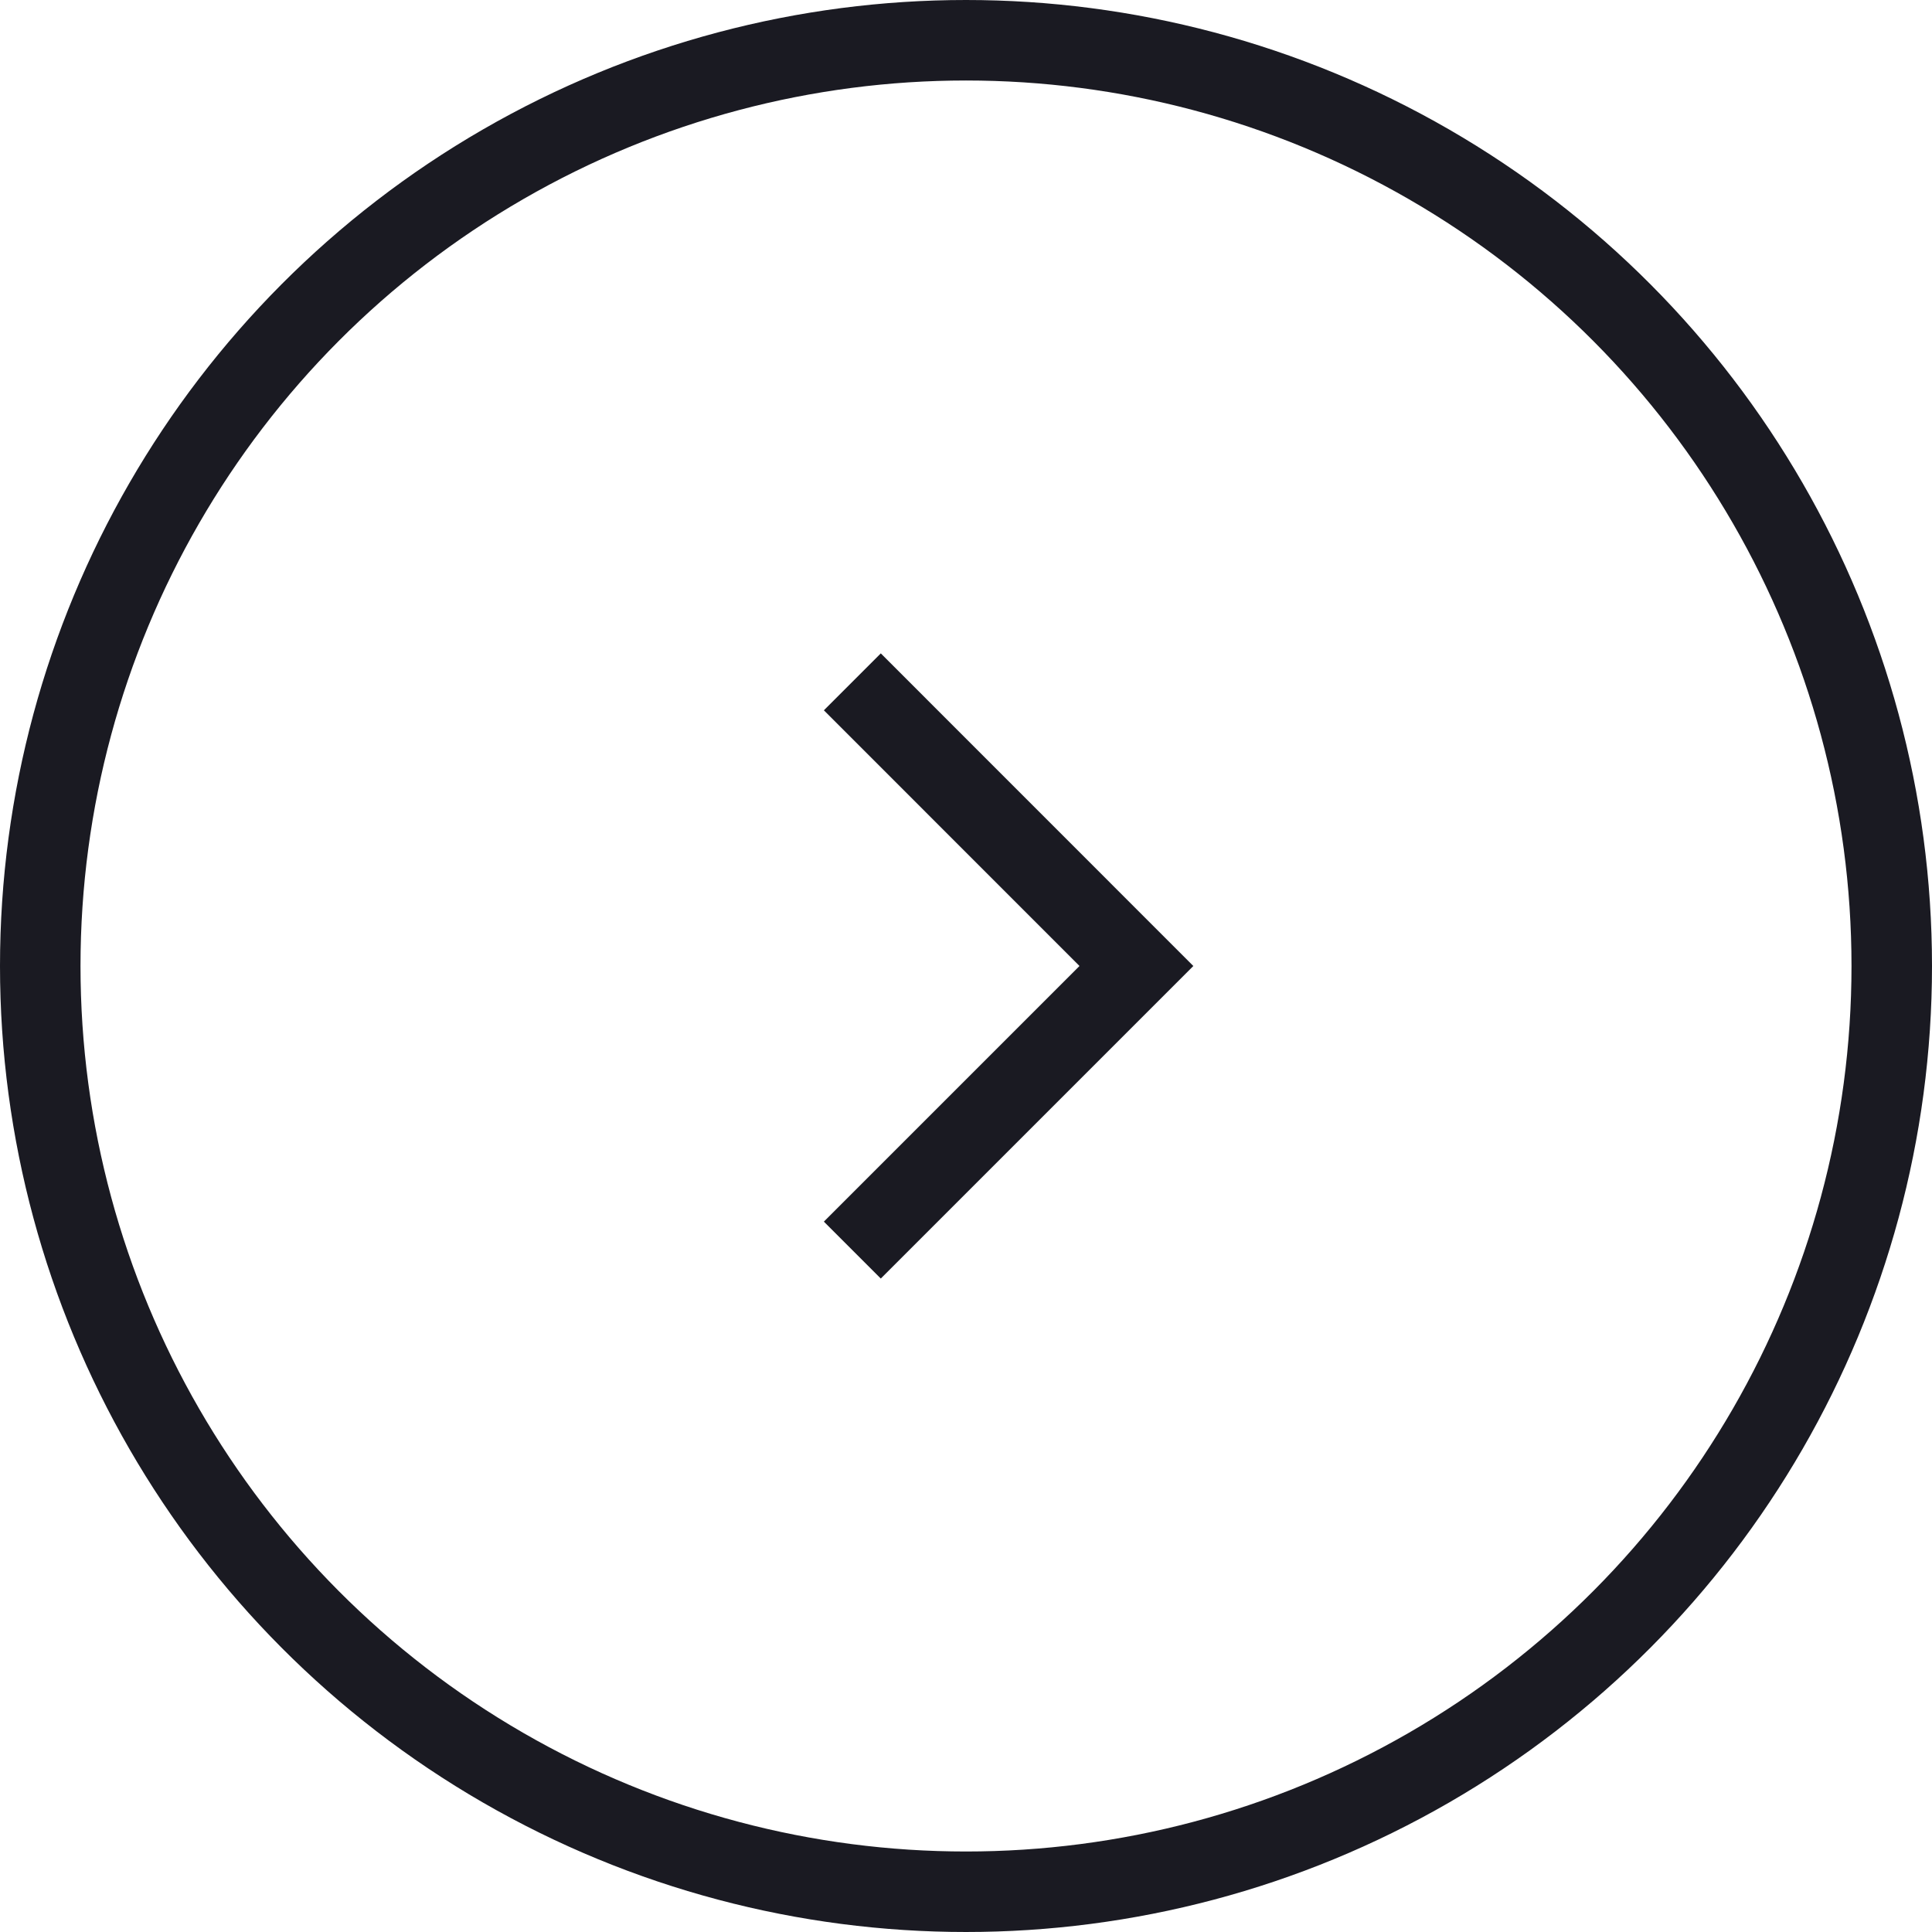
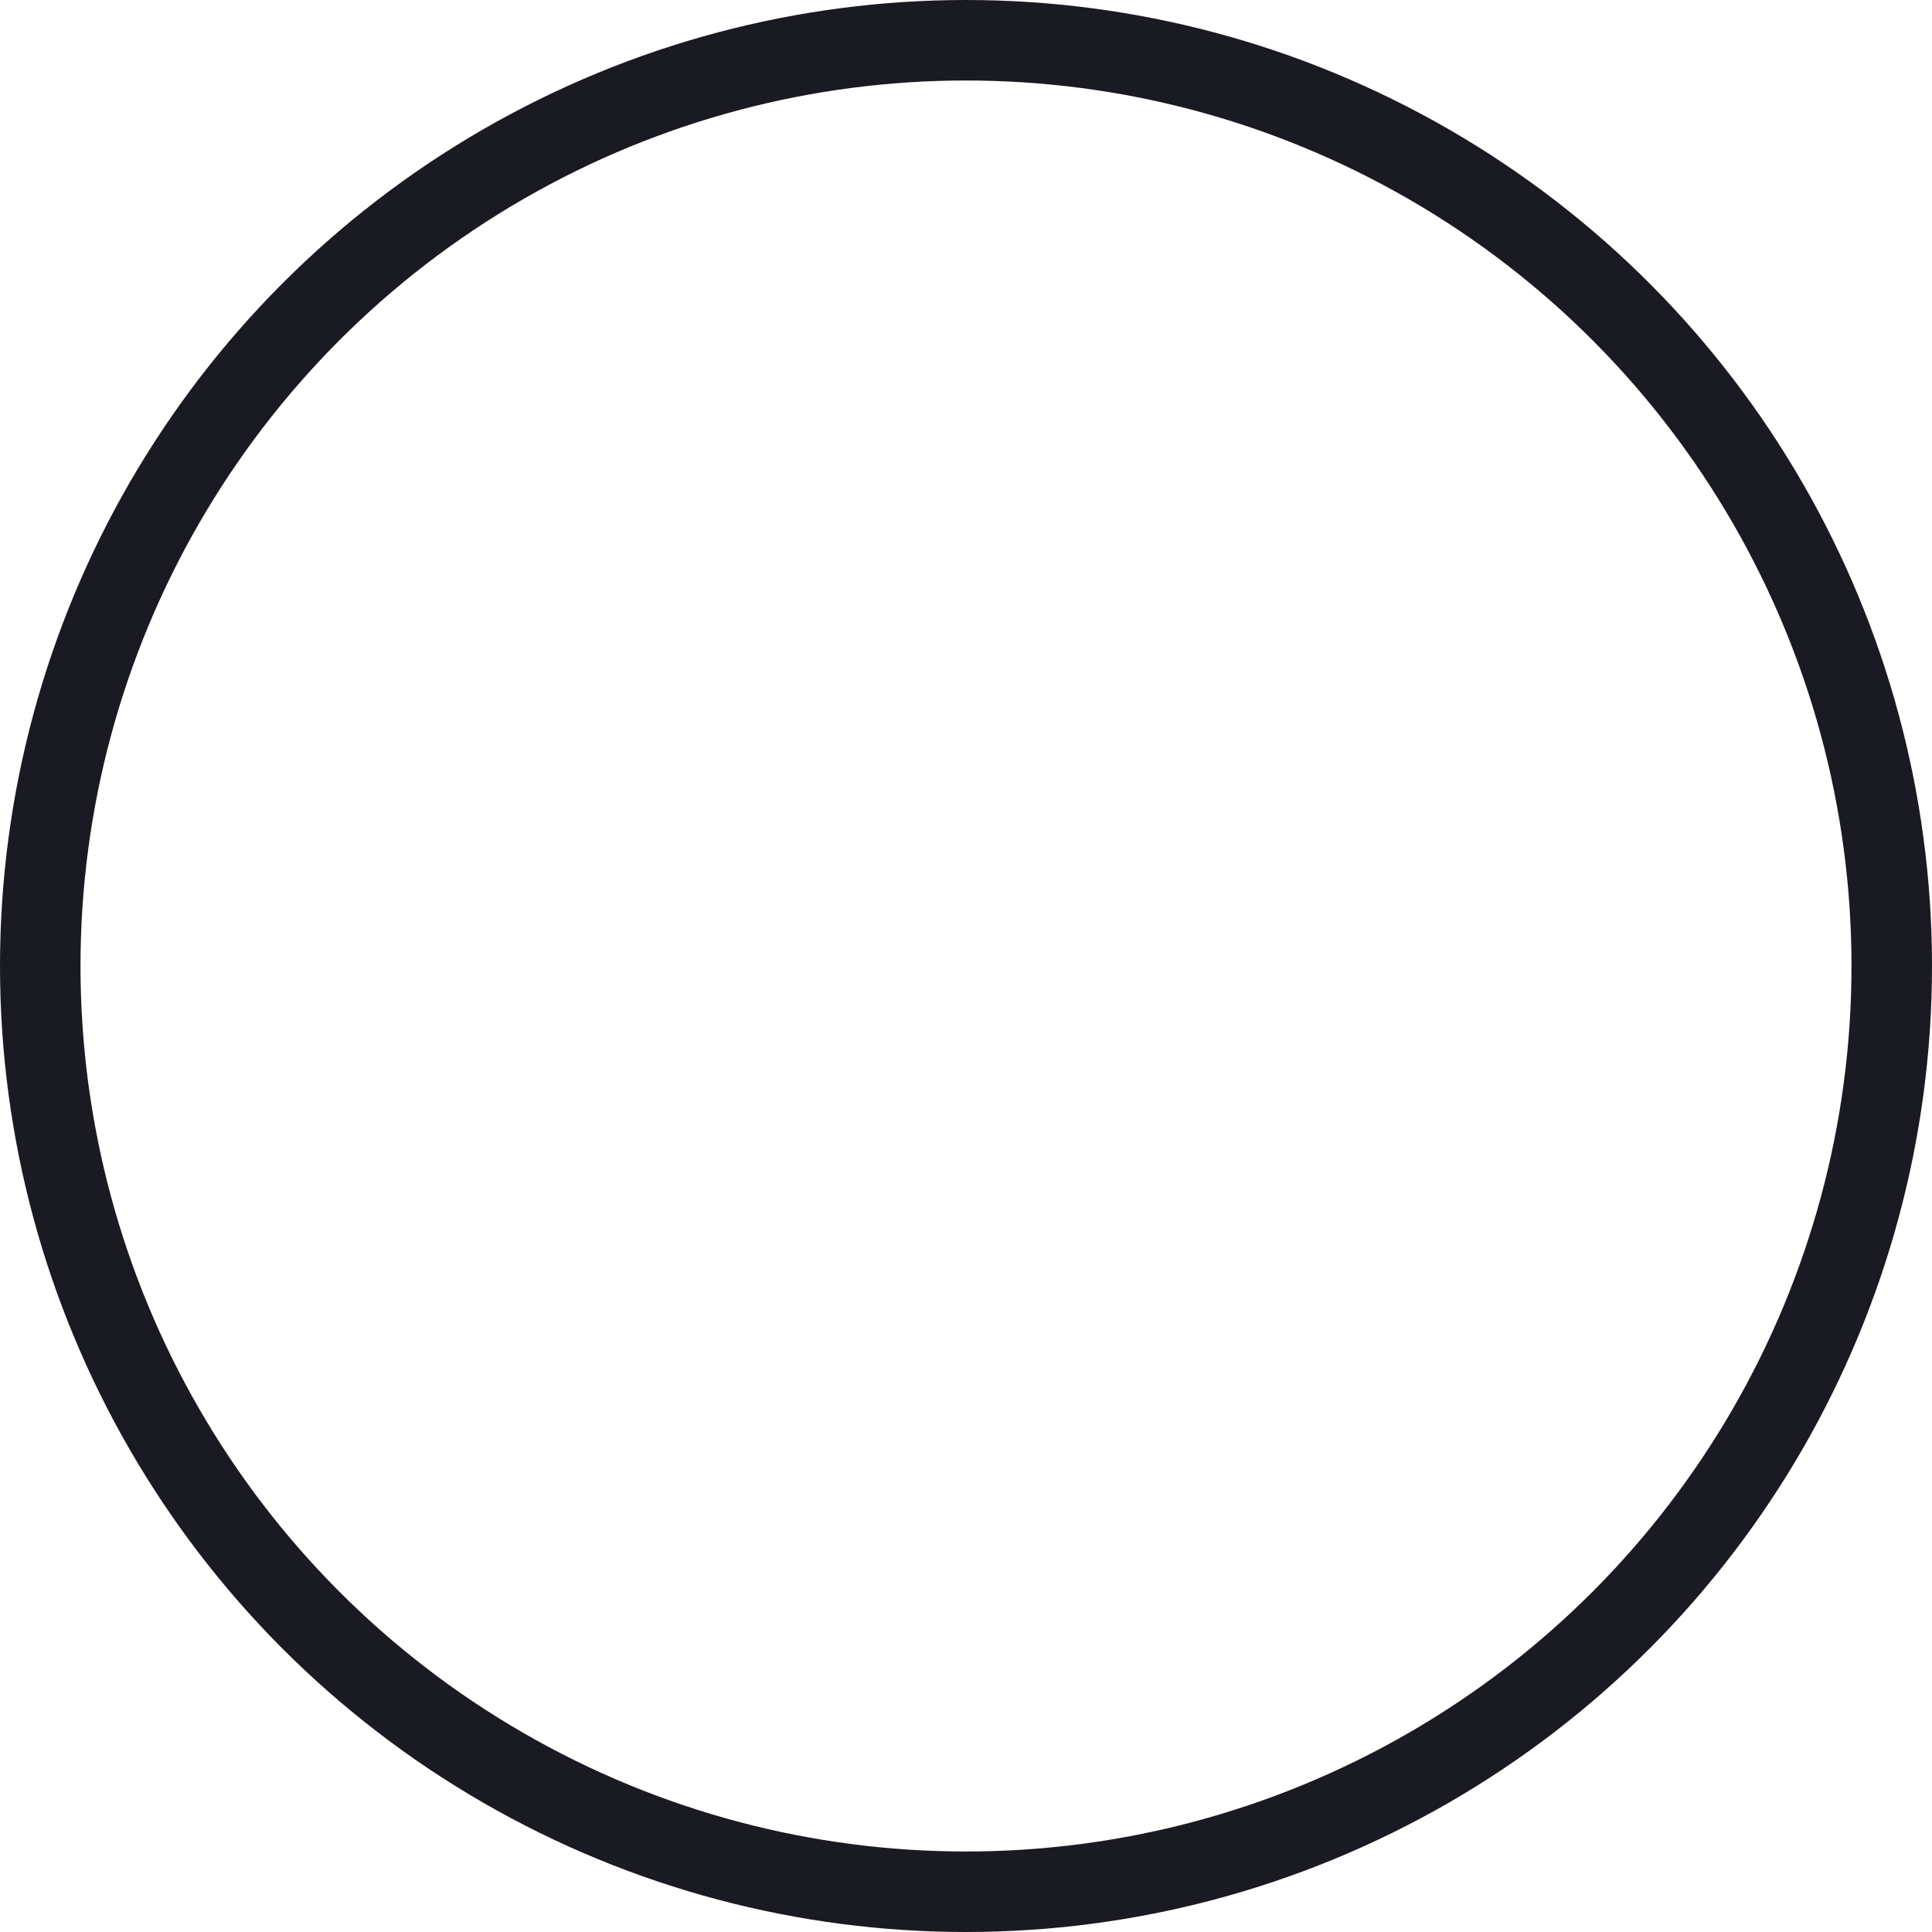
<svg xmlns="http://www.w3.org/2000/svg" width="24" height="24" viewBox="0 0 24 24">
  <g id="Group_11080" data-name="Group 11080" transform="translate(-5 -2)">
    <g id="Ellipse_289" data-name="Ellipse 289" transform="translate(5 2)" fill="none" stroke="#1a1a22" stroke-width="1">
-       <circle cx="12" cy="12" r="12" stroke="none" />
      <circle cx="12" cy="12" r="11.5" fill="none" />
    </g>
-     <path id="Path_43714" data-name="Path 43714" d="M0,0,3.529,3.529,7.059,0" transform="translate(15.588 17.529) rotate(-90)" fill="none" stroke="#1a1a22" stroke-width="1" />
  </g>
</svg>